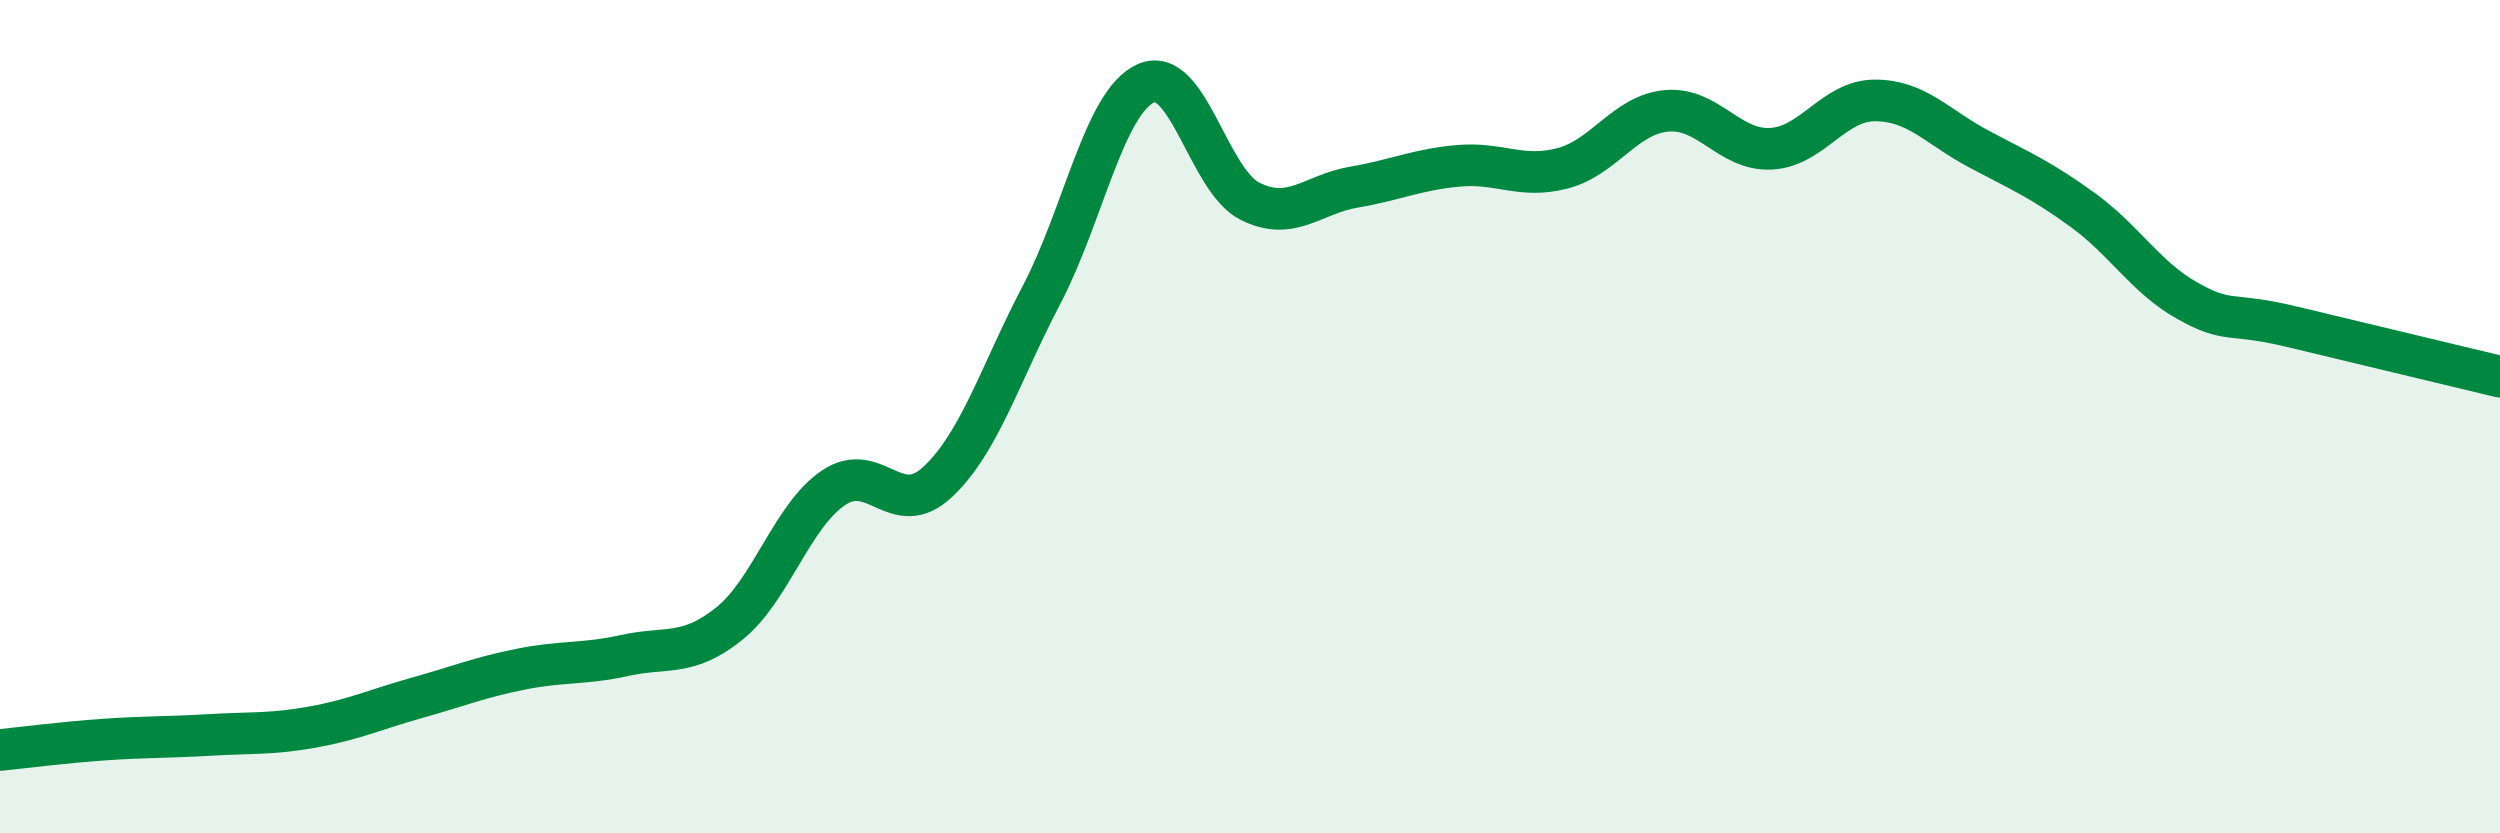
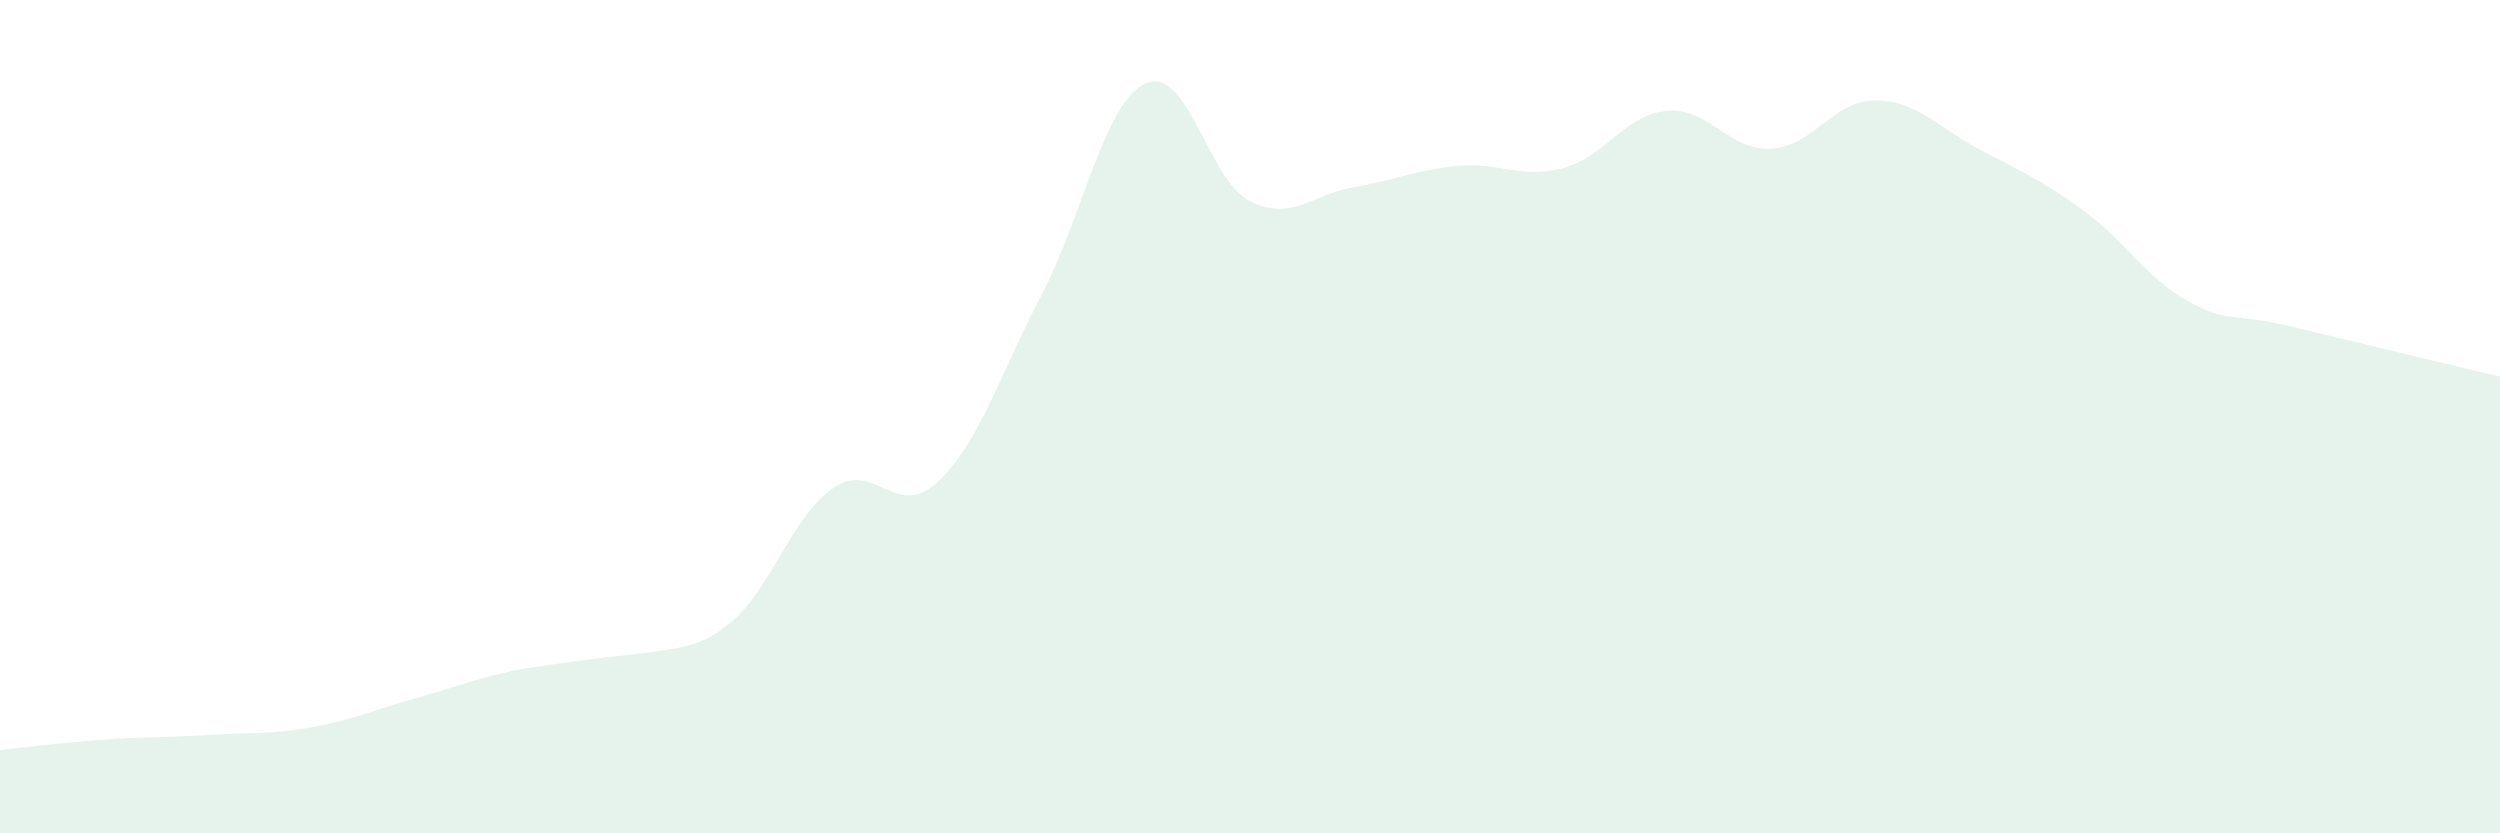
<svg xmlns="http://www.w3.org/2000/svg" width="60" height="20" viewBox="0 0 60 20">
-   <path d="M 0,18 C 0.5,17.95 1.5,17.82 2.5,17.75 C 3.5,17.68 4,17.7 5,17.64 C 6,17.58 6.5,17.63 7.5,17.45 C 8.5,17.27 9,17.03 10,16.75 C 11,16.47 11.5,16.26 12.5,16.06 C 13.5,15.86 14,15.95 15,15.73 C 16,15.51 16.5,15.77 17.5,14.97 C 18.5,14.17 19,12.39 20,11.71 C 21,11.03 21.5,12.5 22.5,11.57 C 23.5,10.64 24,8.98 25,7.07 C 26,5.16 26.5,2.45 27.5,2 C 28.5,1.55 29,4.33 30,4.83 C 31,5.33 31.5,4.66 32.5,4.49 C 33.5,4.32 34,4.07 35,3.98 C 36,3.89 36.5,4.3 37.5,4.04 C 38.5,3.78 39,2.75 40,2.66 C 41,2.57 41.5,3.62 42.5,3.57 C 43.5,3.52 44,2.41 45,2.41 C 46,2.41 46.5,3.05 47.5,3.58 C 48.5,4.11 49,4.32 50,5.05 C 51,5.78 51.5,6.66 52.5,7.22 C 53.5,7.78 53.5,7.48 55,7.84 C 56.5,8.2 59,8.8 60,9.04L60 20L0 20Z" fill="#008740" opacity="0.1" stroke-linecap="round" stroke-linejoin="round" />
-   <path d="M 0,18 C 0.5,17.95 1.5,17.82 2.5,17.75 C 3.5,17.68 4,17.7 5,17.64 C 6,17.58 6.5,17.63 7.5,17.45 C 8.5,17.27 9,17.03 10,16.75 C 11,16.47 11.5,16.26 12.5,16.06 C 13.5,15.86 14,15.95 15,15.73 C 16,15.51 16.5,15.77 17.5,14.97 C 18.5,14.17 19,12.39 20,11.71 C 21,11.03 21.5,12.5 22.5,11.57 C 23.5,10.64 24,8.98 25,7.07 C 26,5.16 26.5,2.45 27.5,2 C 28.5,1.55 29,4.33 30,4.83 C 31,5.33 31.5,4.66 32.5,4.49 C 33.5,4.32 34,4.07 35,3.98 C 36,3.89 36.5,4.3 37.5,4.04 C 38.5,3.78 39,2.75 40,2.66 C 41,2.57 41.5,3.62 42.5,3.57 C 43.5,3.52 44,2.41 45,2.41 C 46,2.41 46.5,3.05 47.5,3.58 C 48.5,4.11 49,4.32 50,5.05 C 51,5.78 51.5,6.66 52.5,7.22 C 53.5,7.78 53.5,7.48 55,7.84 C 56.5,8.2 59,8.8 60,9.04" stroke="#008740" stroke-width="1" fill="none" stroke-linecap="round" stroke-linejoin="round" />
+   <path d="M 0,18 C 0.5,17.95 1.5,17.82 2.5,17.75 C 3.5,17.68 4,17.7 5,17.64 C 6,17.58 6.5,17.63 7.5,17.45 C 8.5,17.27 9,17.03 10,16.75 C 11,16.47 11.5,16.26 12.5,16.06 C 16,15.51 16.5,15.77 17.5,14.97 C 18.5,14.17 19,12.39 20,11.71 C 21,11.03 21.5,12.5 22.5,11.57 C 23.5,10.64 24,8.98 25,7.07 C 26,5.16 26.5,2.45 27.5,2 C 28.5,1.55 29,4.33 30,4.83 C 31,5.33 31.5,4.66 32.5,4.49 C 33.5,4.32 34,4.07 35,3.98 C 36,3.89 36.5,4.3 37.5,4.04 C 38.5,3.78 39,2.75 40,2.66 C 41,2.57 41.5,3.62 42.5,3.57 C 43.5,3.52 44,2.41 45,2.41 C 46,2.41 46.5,3.05 47.5,3.58 C 48.5,4.11 49,4.32 50,5.05 C 51,5.78 51.5,6.66 52.5,7.22 C 53.5,7.78 53.5,7.48 55,7.84 C 56.5,8.2 59,8.8 60,9.04L60 20L0 20Z" fill="#008740" opacity="0.1" stroke-linecap="round" stroke-linejoin="round" />
</svg>